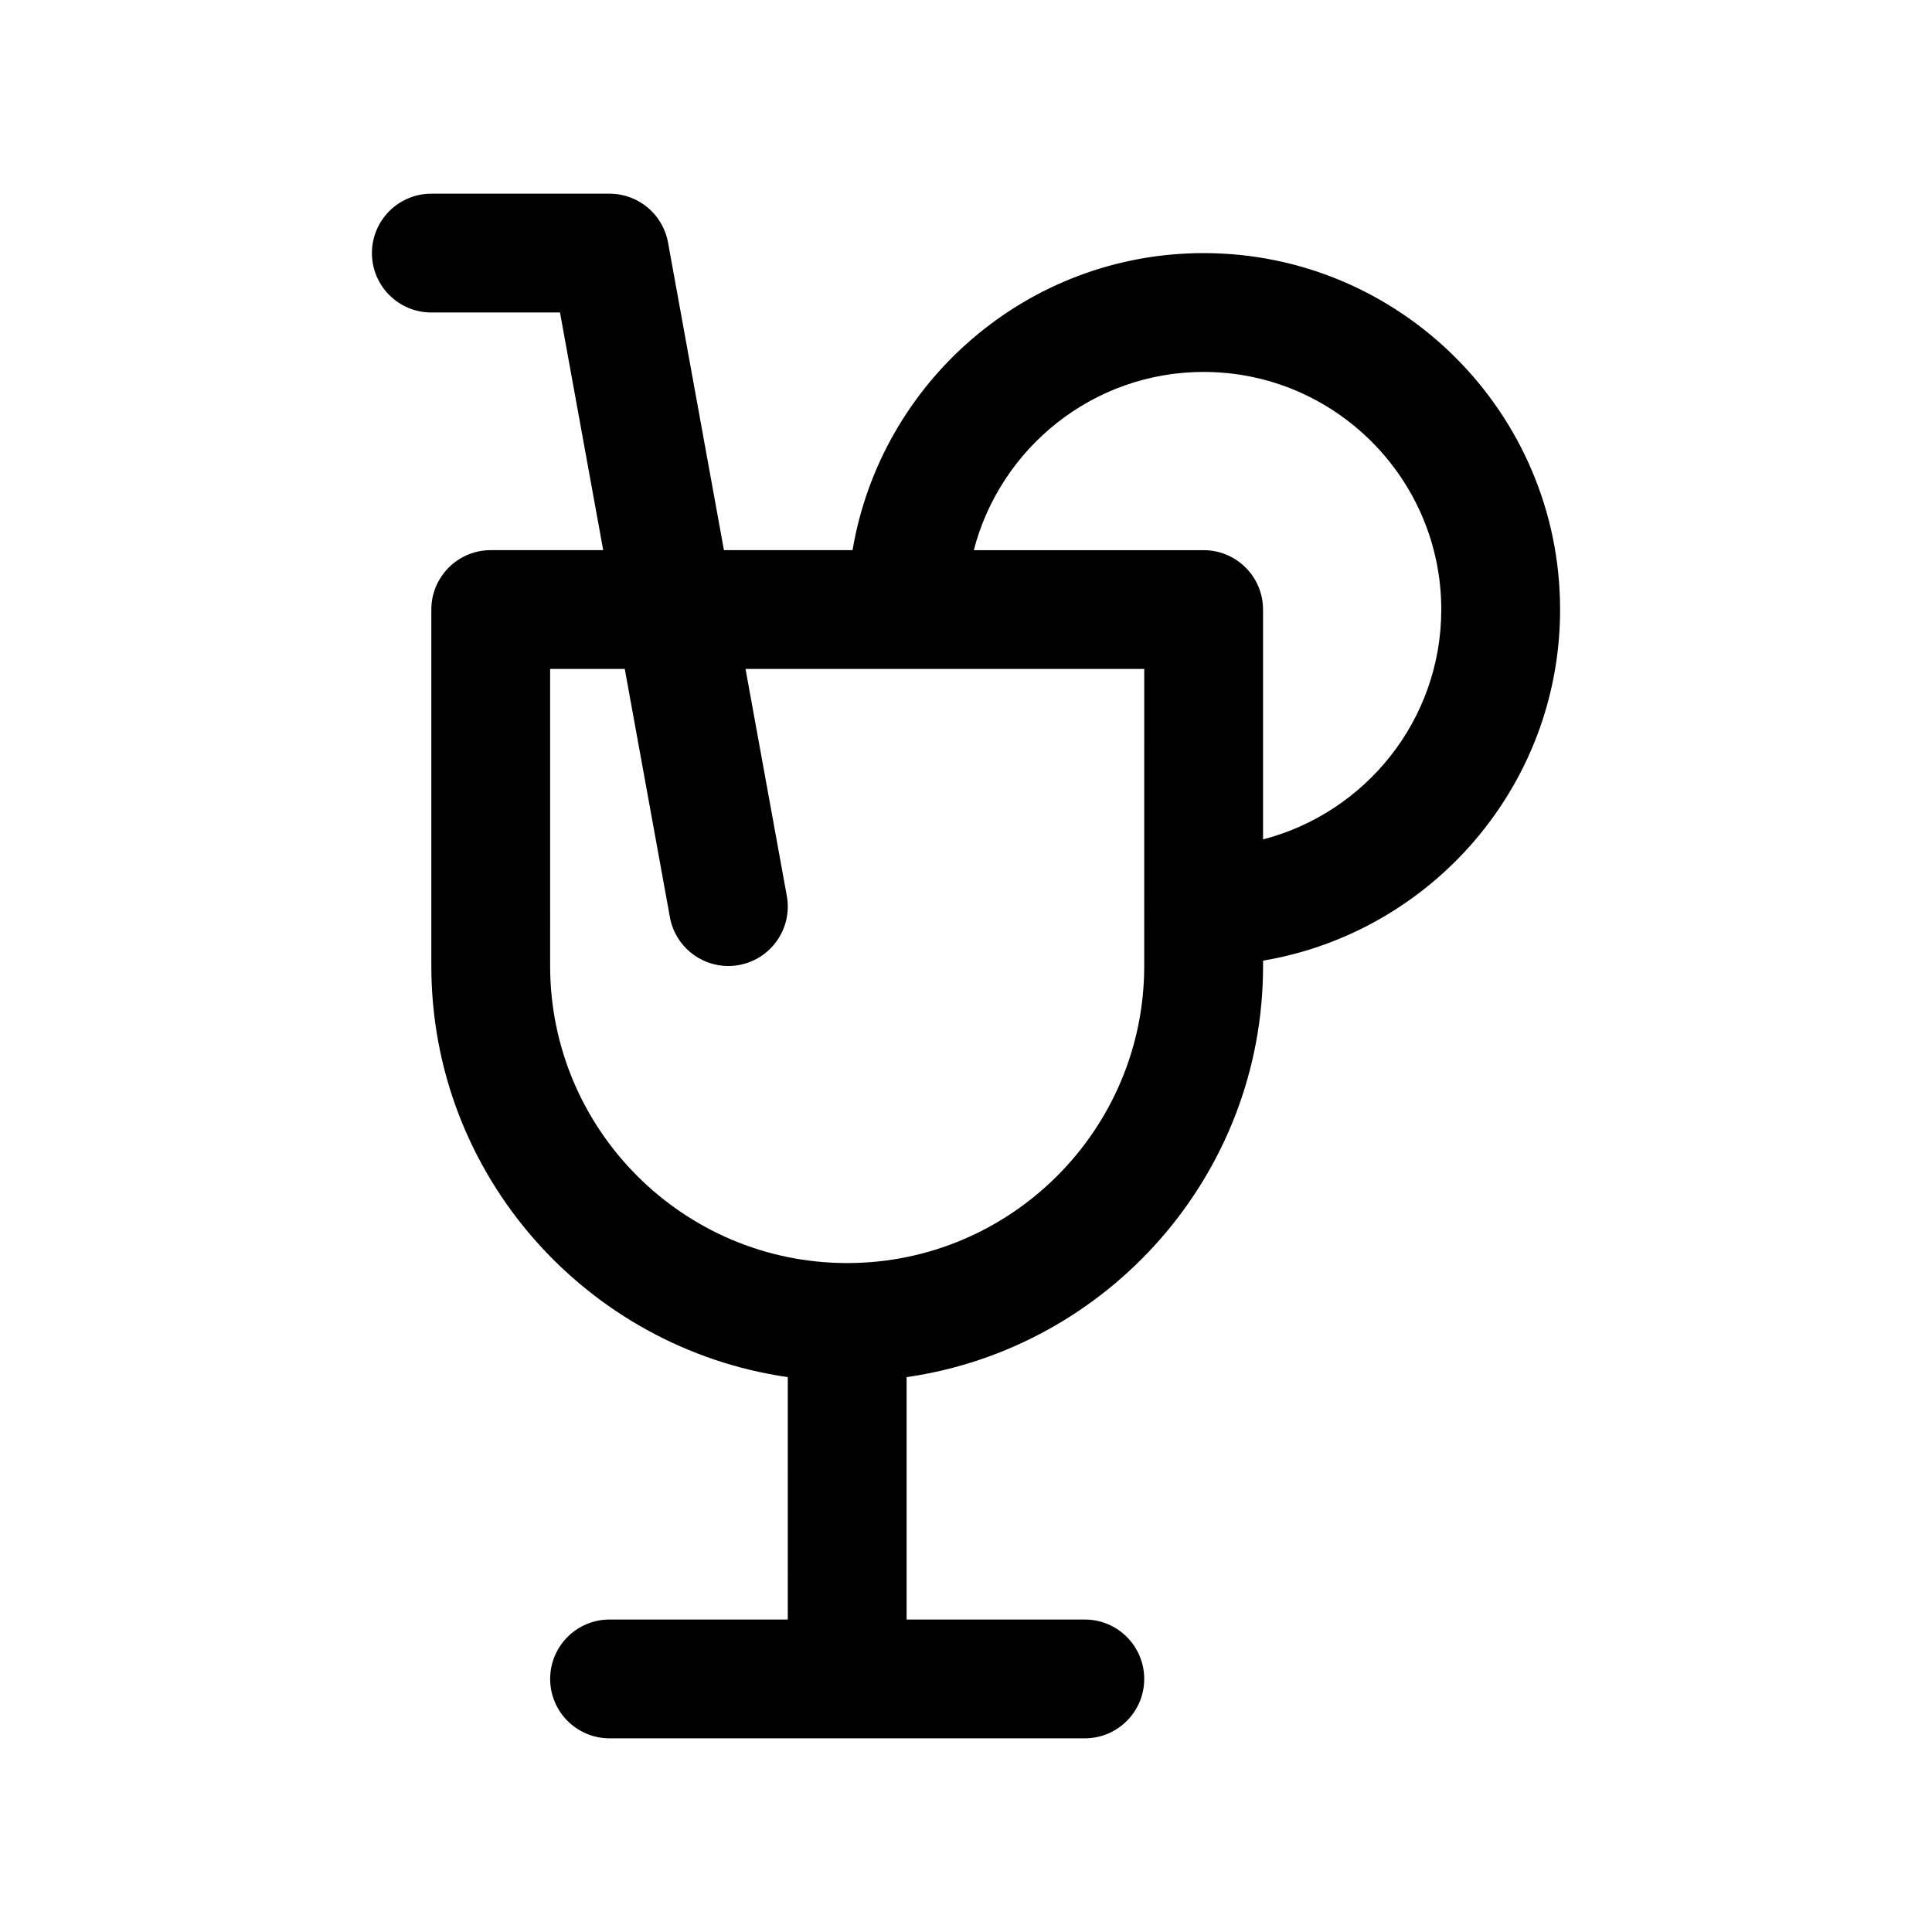
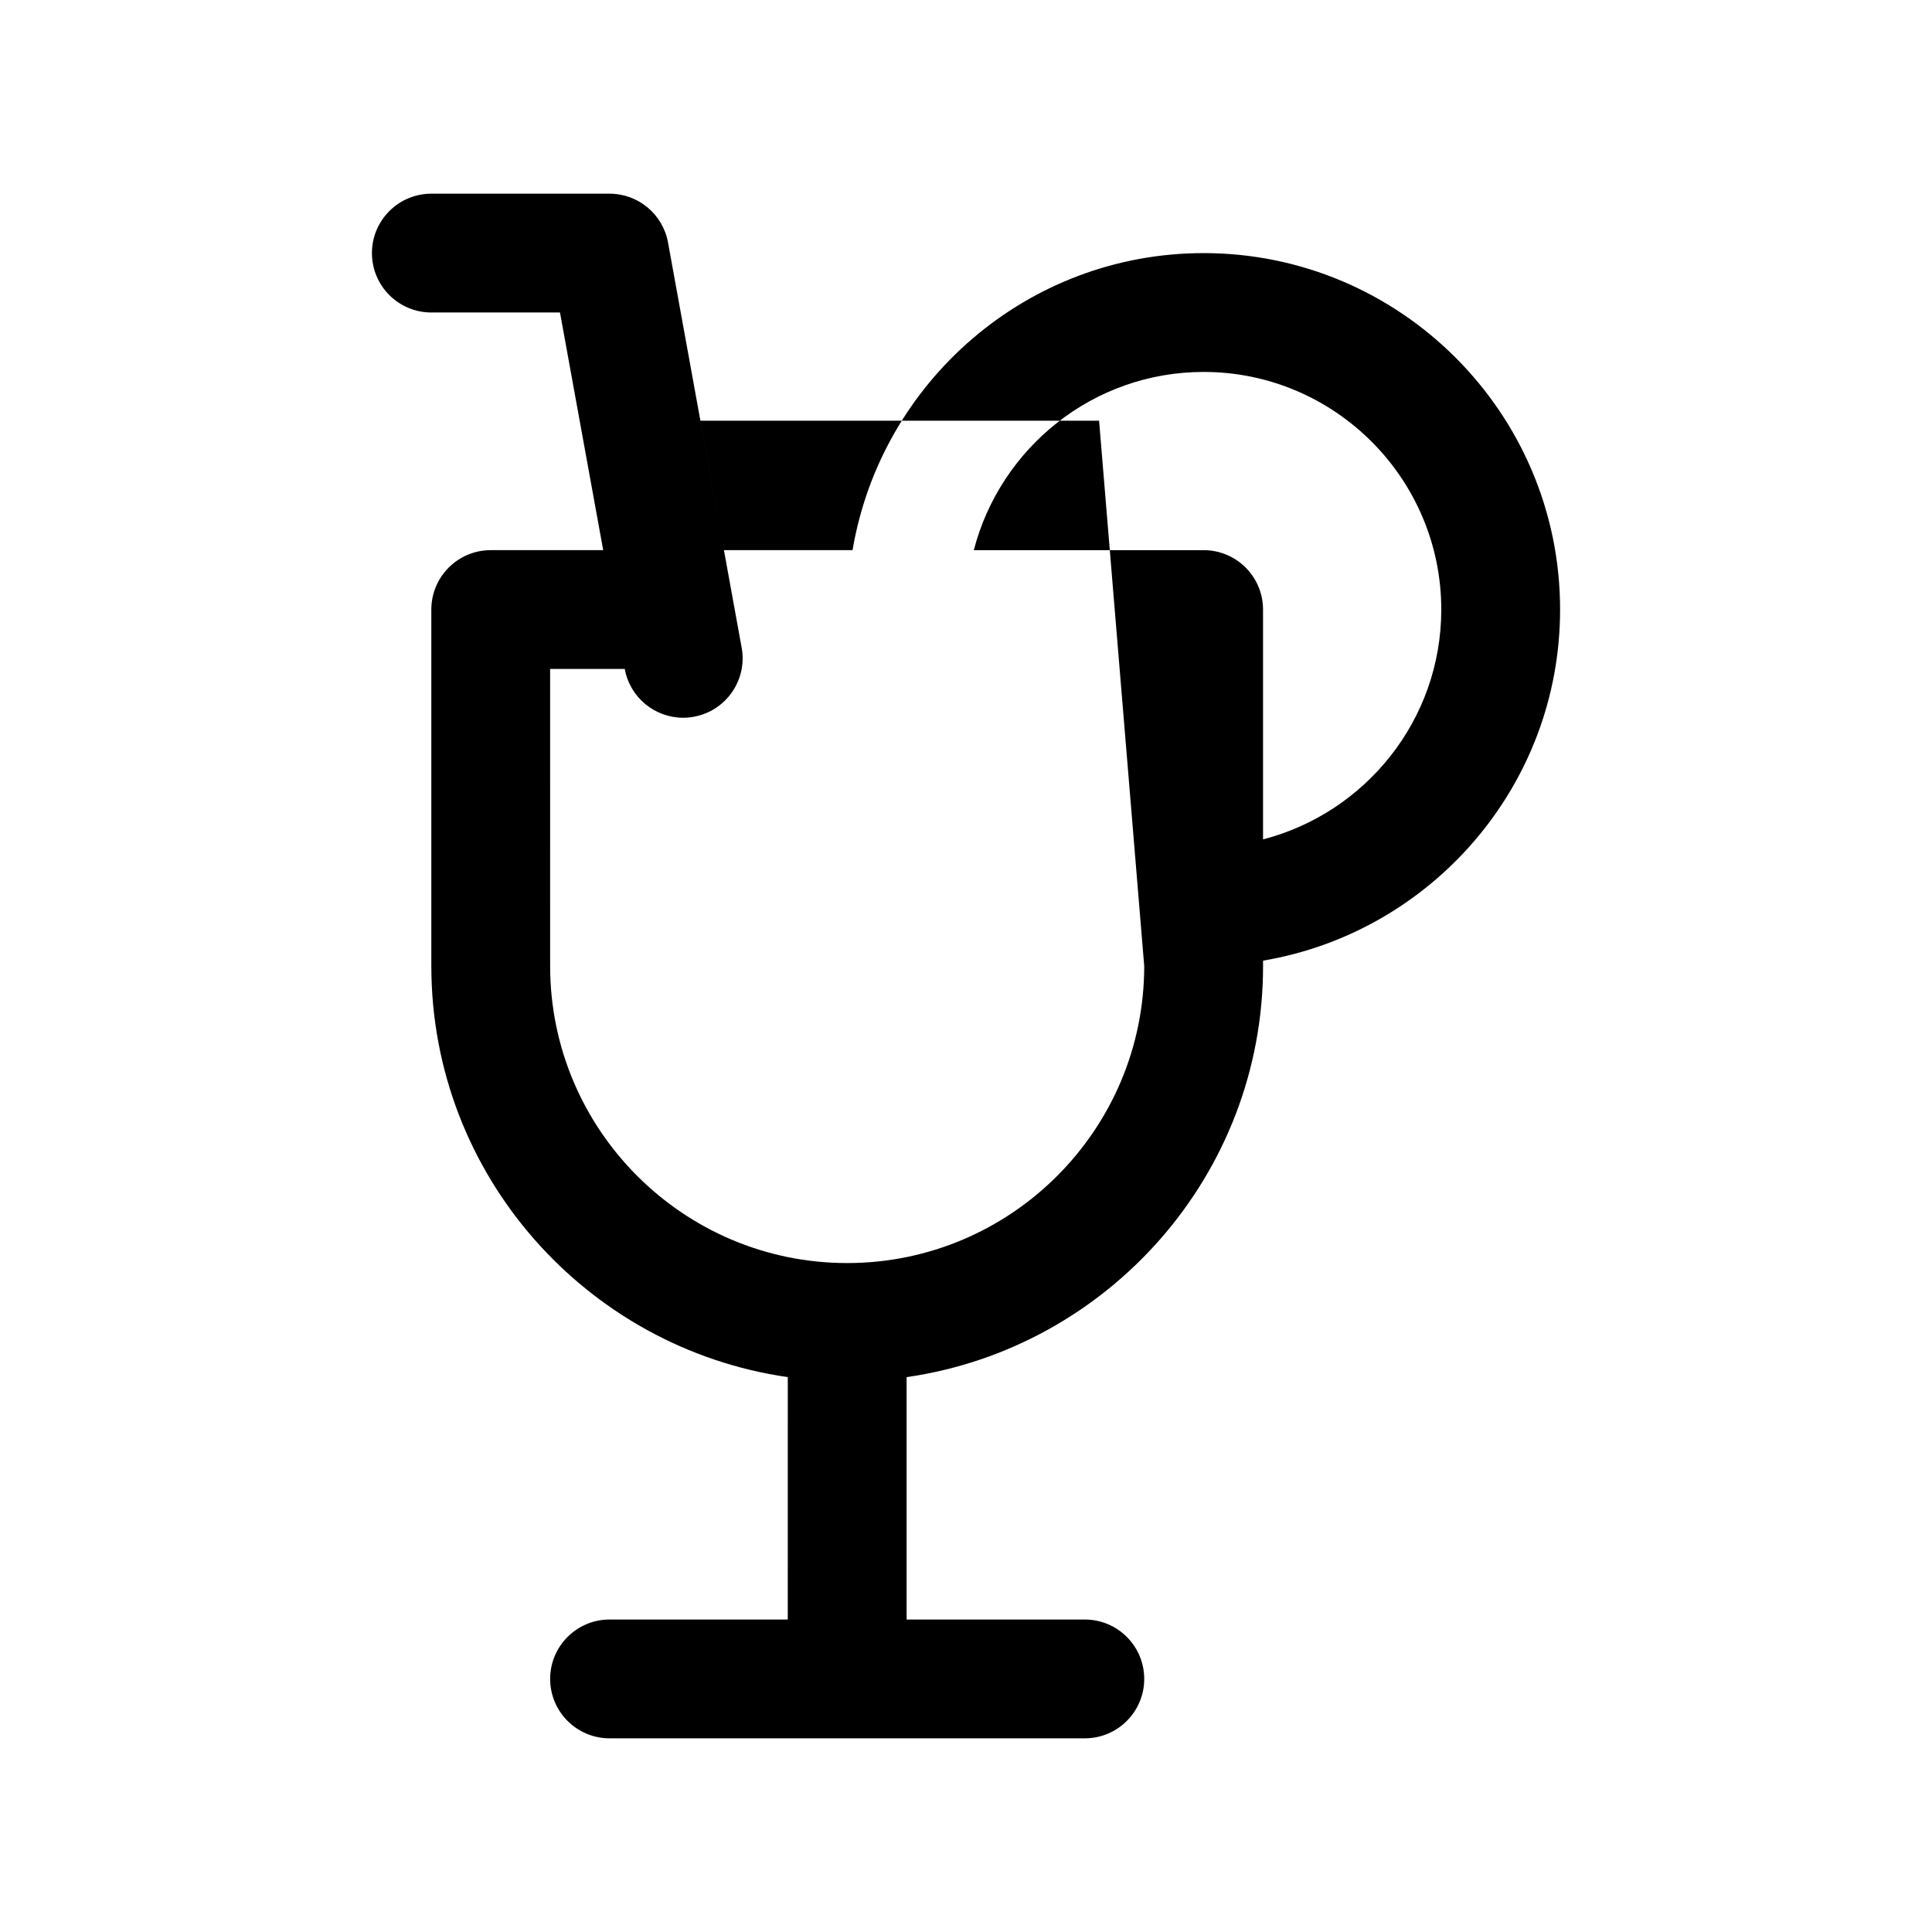
<svg xmlns="http://www.w3.org/2000/svg" fill="#000000" width="800px" height="800px" version="1.1" viewBox="144 144 512 512">
-   <path d="m557.44 305.54c0-52.09-42.375-94.465-94.465-94.465-46.719 0-85.516 34.117-93.039 78.719h-34.086l-14.82-81.539c-1.363-7.484-7.883-12.926-15.492-12.926h-47.23c-8.691 0-15.742 7.055-15.742 15.742 0 8.691 7.055 15.742 15.742 15.742h34.094l11.453 62.977-29.805 0.004c-8.691 0-15.742 7.055-15.742 15.742v94.465c0 55.41 41.148 101.27 94.465 108.95l-0.004 64.238h-47.23c-8.691 0-15.742 7.055-15.742 15.742 0 8.691 7.055 15.742 15.742 15.742h125.95c8.691 0 15.742-7.055 15.742-15.742 0-8.691-7.055-15.742-15.742-15.742h-47.23v-64.234c53.316-7.684 94.465-53.539 94.465-108.95v-1.426c44.598-7.527 78.715-46.328 78.715-93.039zm-110.21 94.465c0 43.406-35.312 78.719-78.719 78.719s-78.719-35.312-78.719-78.719l-0.004-78.723h19.781l11.965 65.793c1.379 7.606 8.008 12.93 15.473 12.93 0.938 0 1.883-0.086 2.832-0.262 8.551-1.559 14.234-9.754 12.676-18.309l-10.941-60.152h105.66zm31.488-33.559v-60.906c0-8.691-7.055-15.742-15.742-15.742h-60.906c7.023-27.117 31.621-47.23 60.906-47.23 34.723 0 62.977 28.254 62.977 62.977-0.004 29.277-20.125 53.879-47.234 60.902z" />
+   <path d="m557.44 305.54c0-52.09-42.375-94.465-94.465-94.465-46.719 0-85.516 34.117-93.039 78.719h-34.086l-14.82-81.539c-1.363-7.484-7.883-12.926-15.492-12.926h-47.23c-8.691 0-15.742 7.055-15.742 15.742 0 8.691 7.055 15.742 15.742 15.742h34.094l11.453 62.977-29.805 0.004c-8.691 0-15.742 7.055-15.742 15.742v94.465c0 55.41 41.148 101.27 94.465 108.95l-0.004 64.238h-47.23c-8.691 0-15.742 7.055-15.742 15.742 0 8.691 7.055 15.742 15.742 15.742h125.95c8.691 0 15.742-7.055 15.742-15.742 0-8.691-7.055-15.742-15.742-15.742h-47.23v-64.234c53.316-7.684 94.465-53.539 94.465-108.95v-1.426c44.598-7.527 78.715-46.328 78.715-93.039zm-110.21 94.465c0 43.406-35.312 78.719-78.719 78.719s-78.719-35.312-78.719-78.719l-0.004-78.723h19.781c1.379 7.606 8.008 12.93 15.473 12.93 0.938 0 1.883-0.086 2.832-0.262 8.551-1.559 14.234-9.754 12.676-18.309l-10.941-60.152h105.66zm31.488-33.559v-60.906c0-8.691-7.055-15.742-15.742-15.742h-60.906c7.023-27.117 31.621-47.23 60.906-47.23 34.723 0 62.977 28.254 62.977 62.977-0.004 29.277-20.125 53.879-47.234 60.902z" />
</svg>